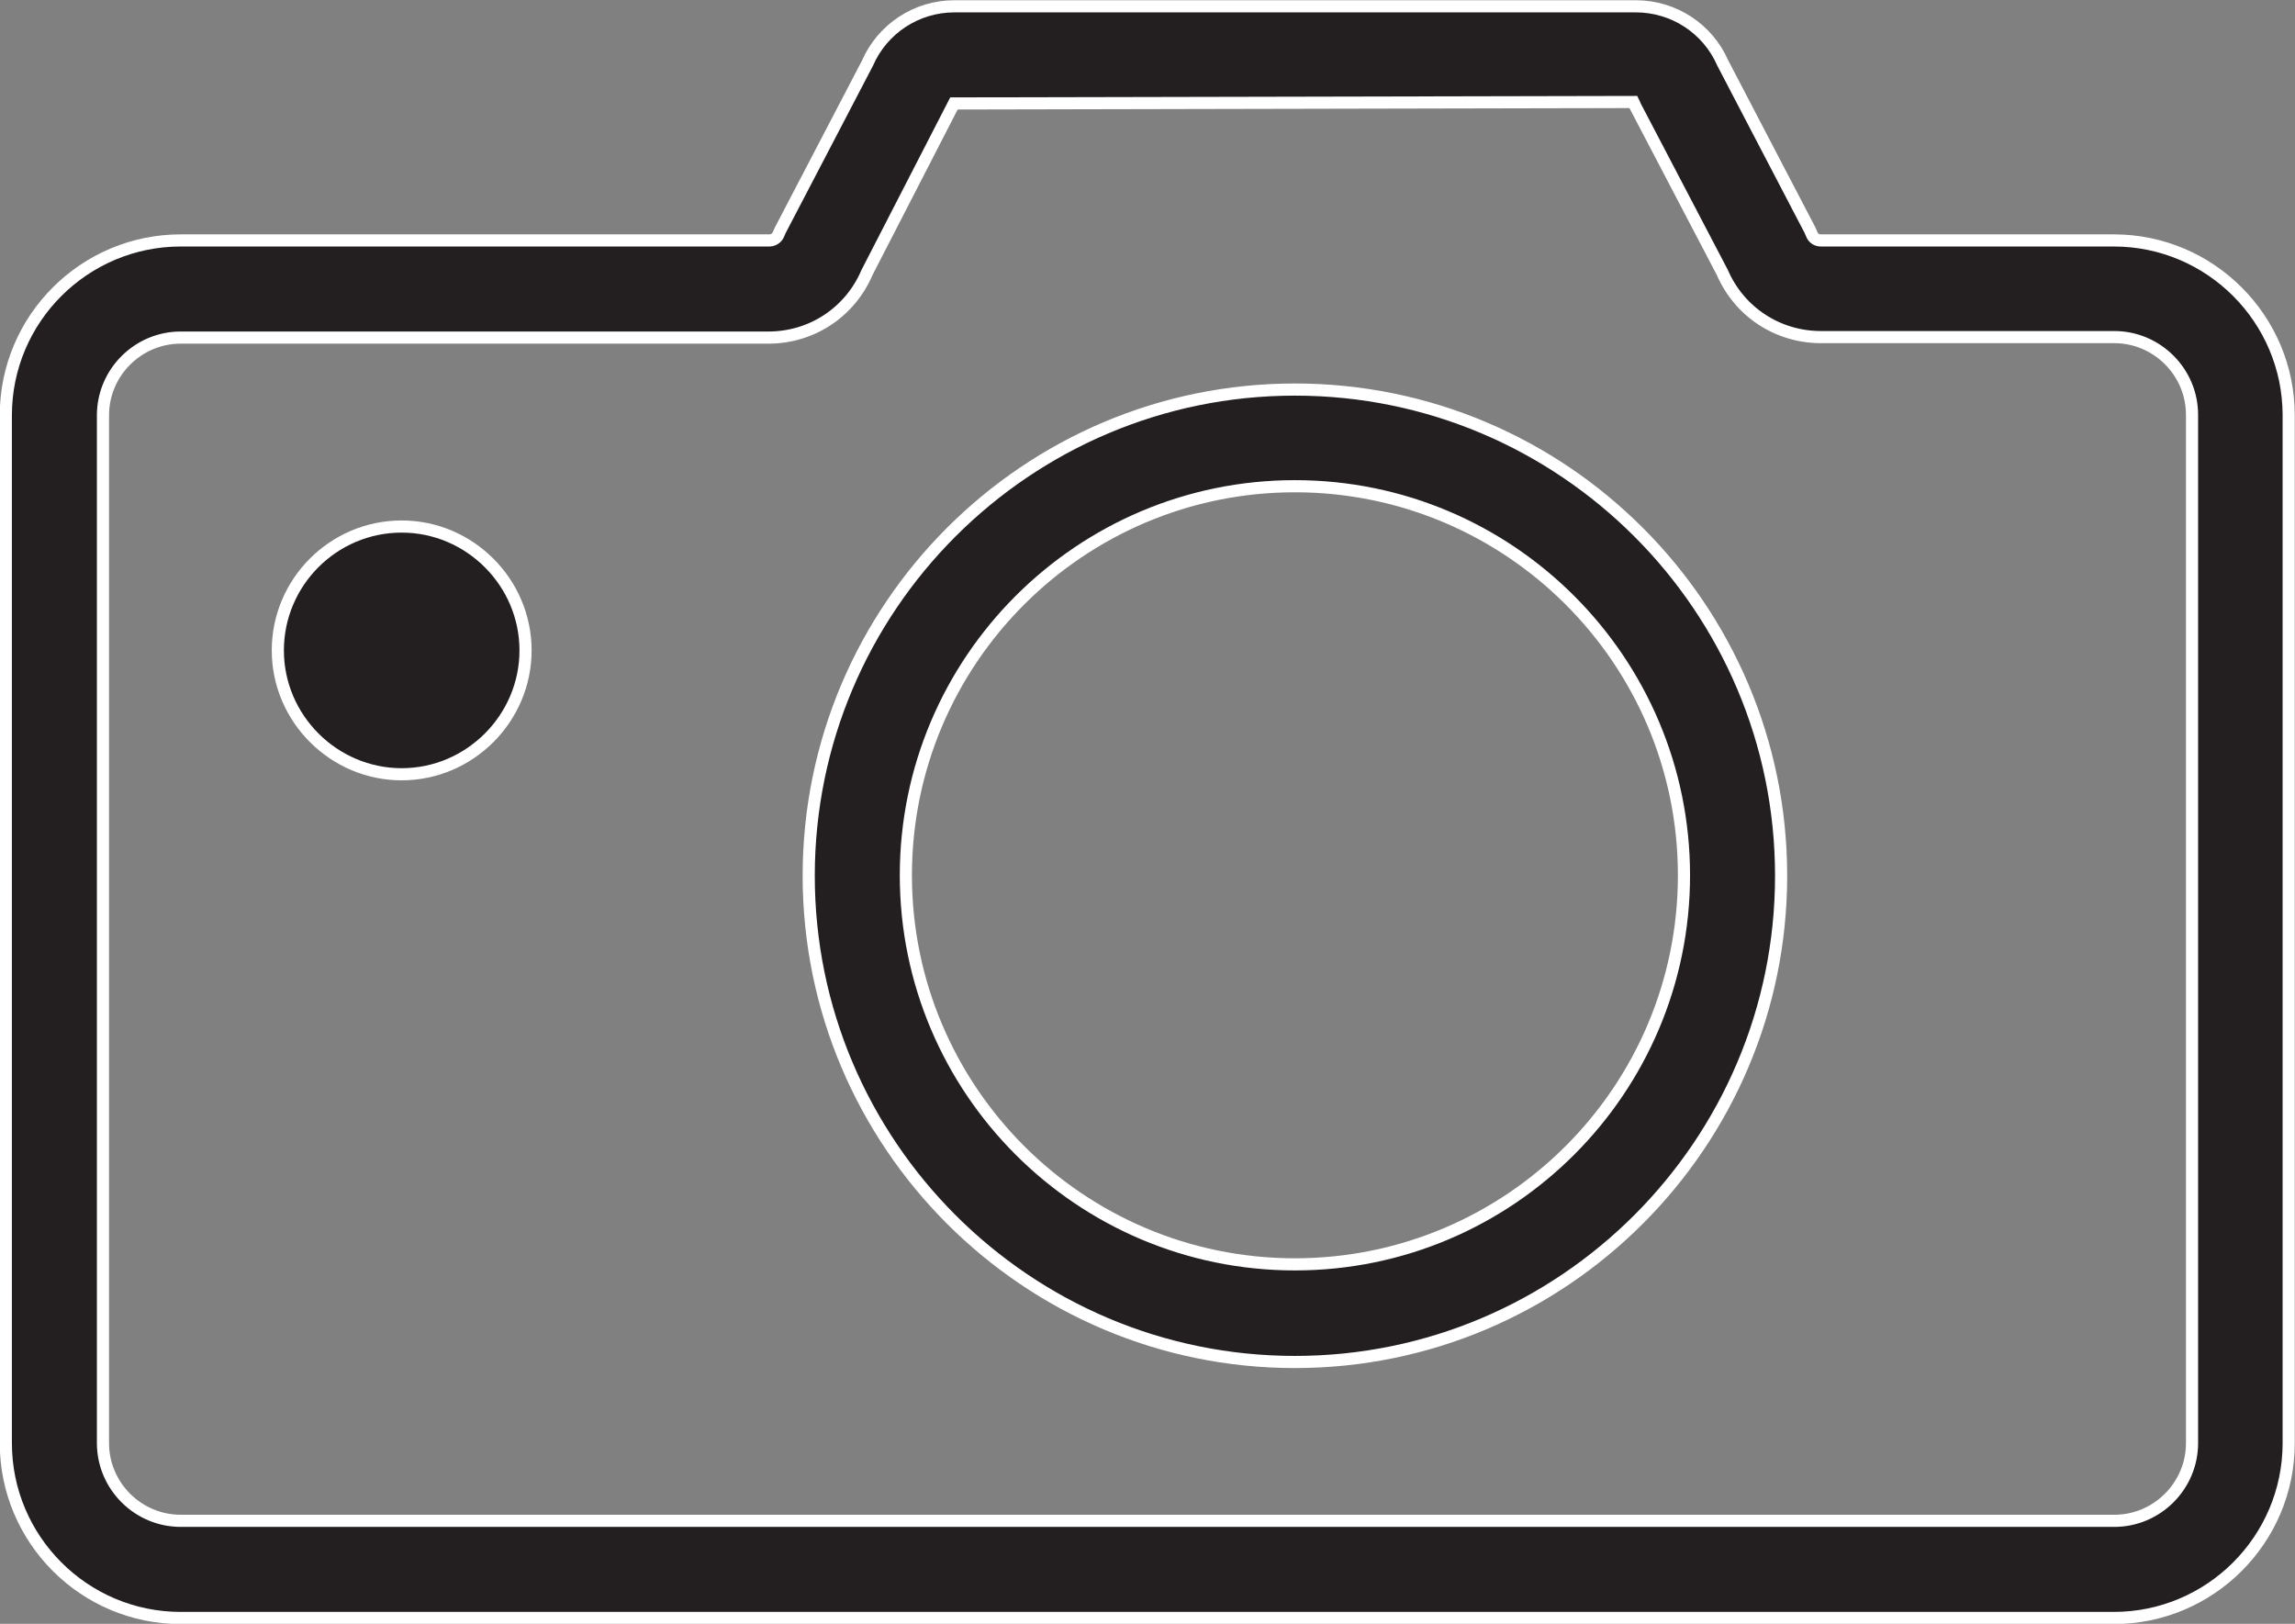
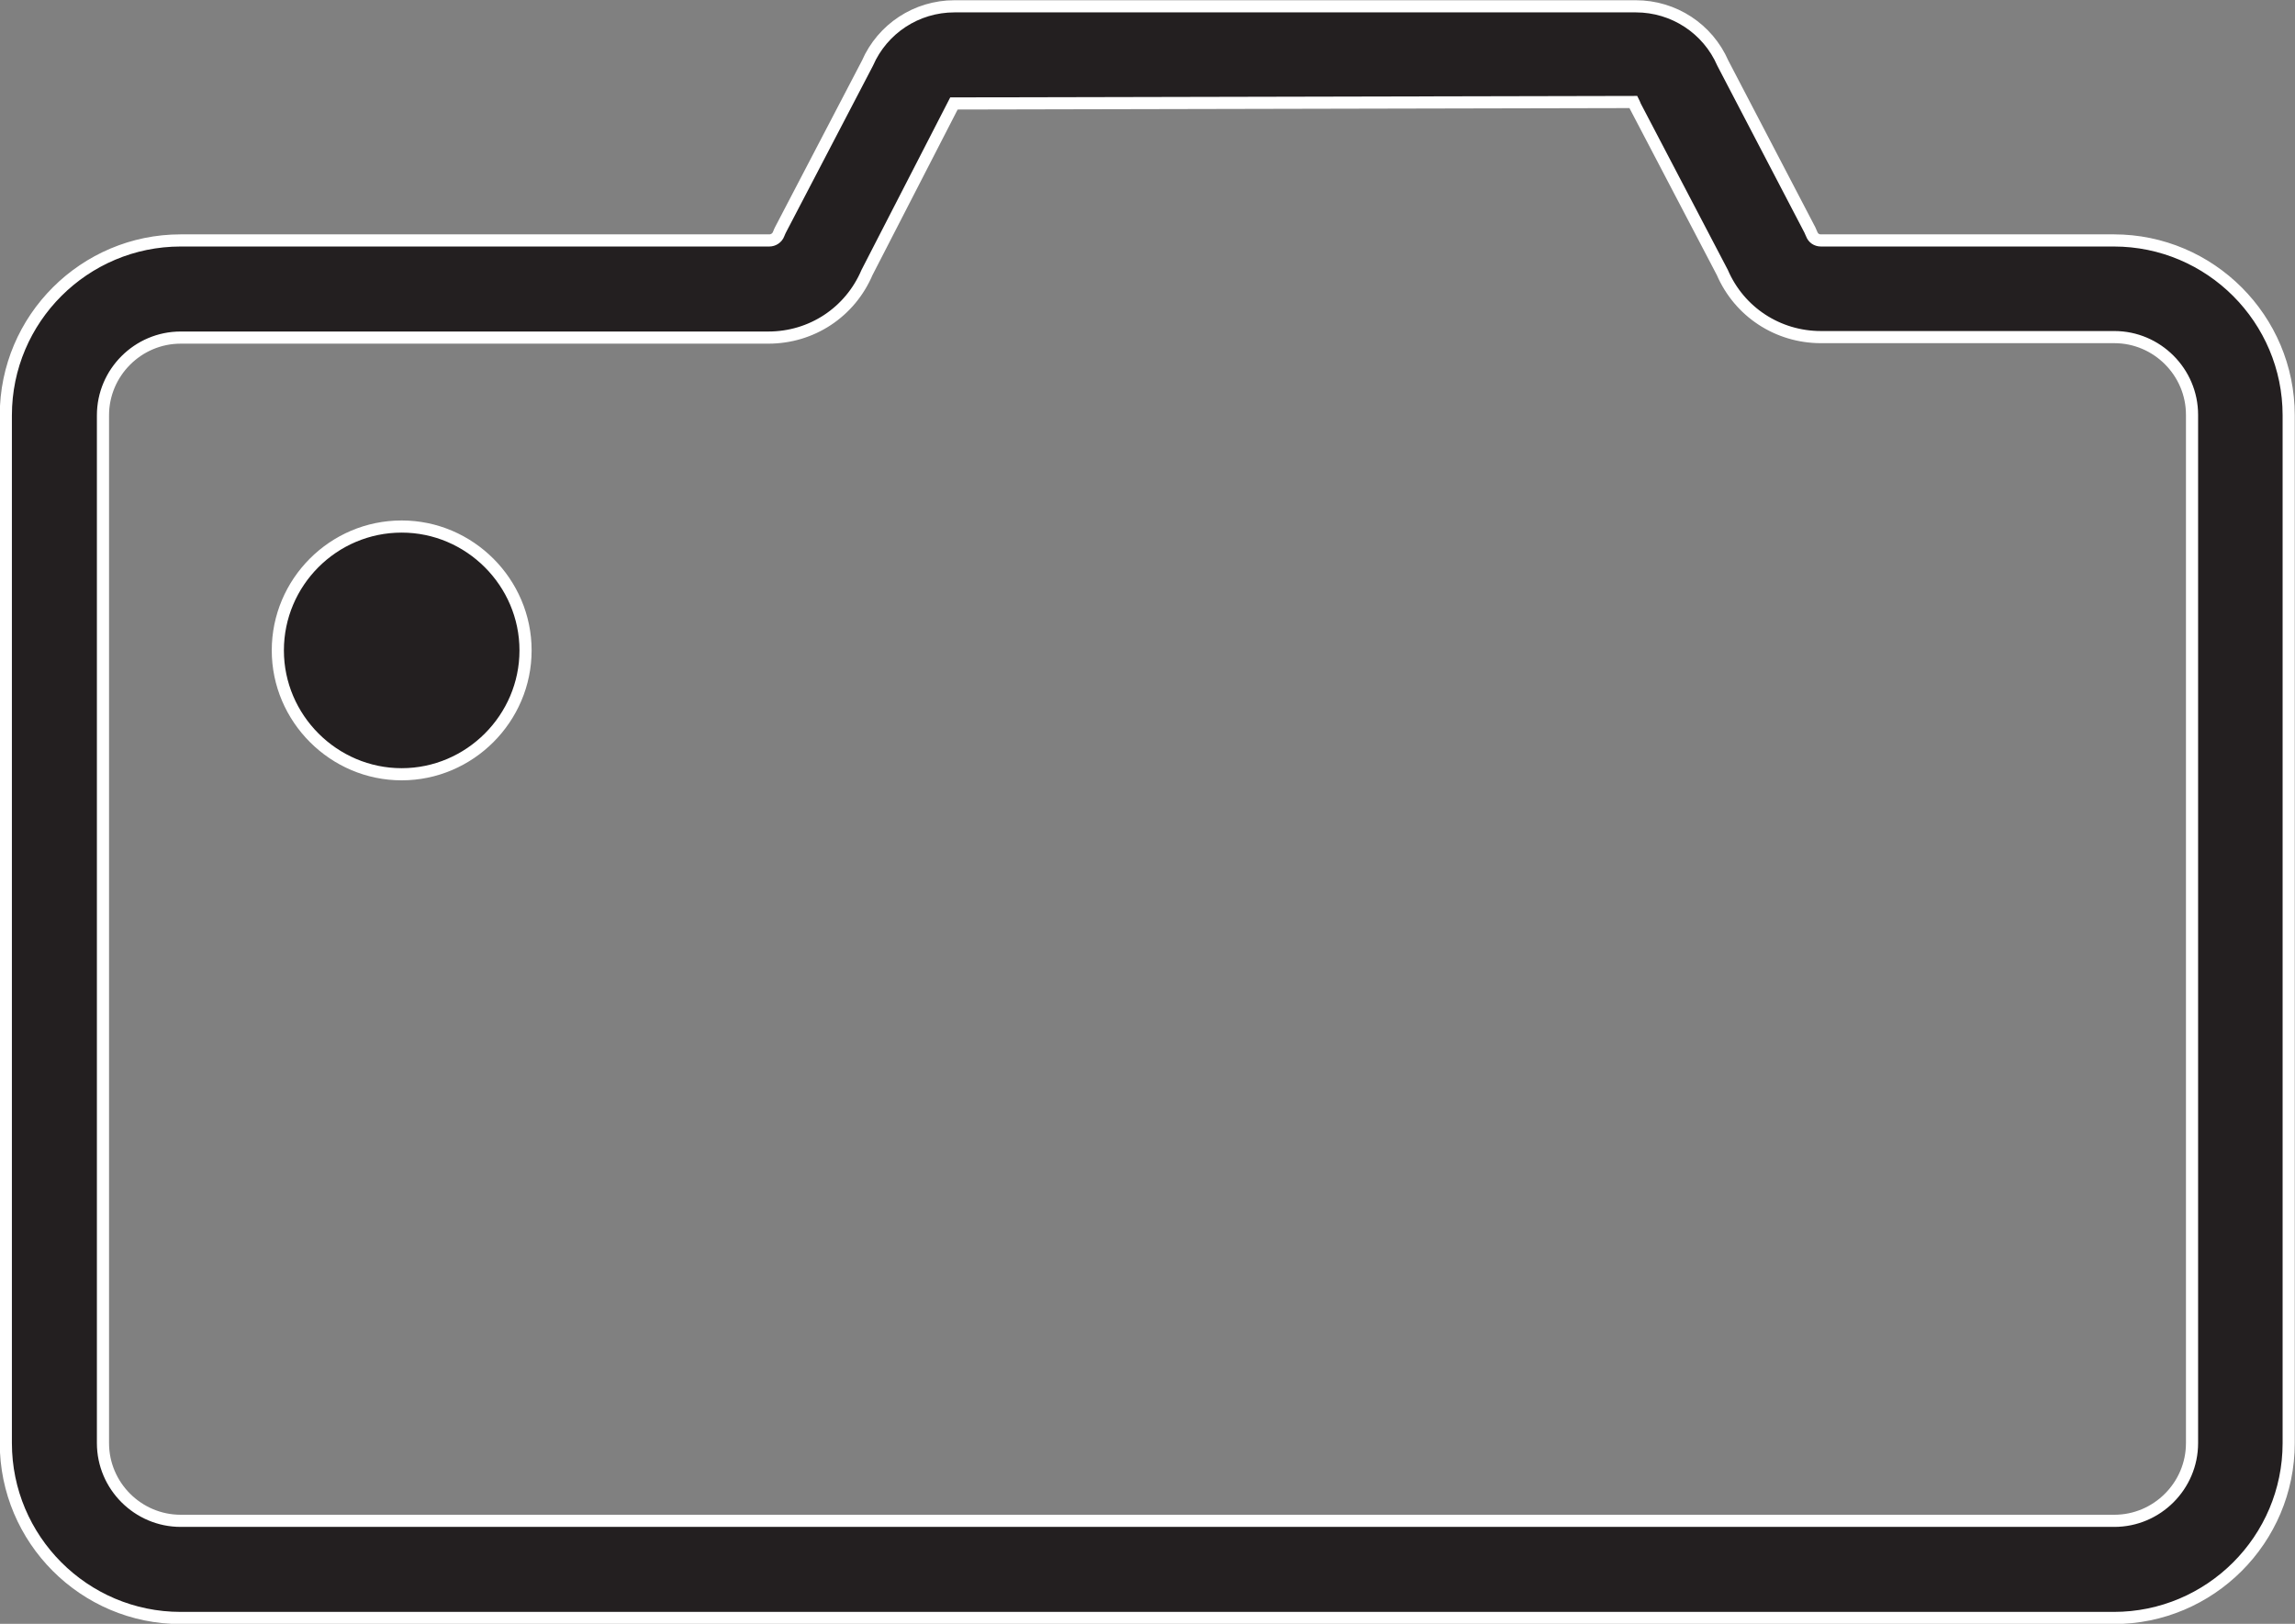
<svg xmlns="http://www.w3.org/2000/svg" id="Layer_2" data-name="Layer 2" viewBox="0 0 47.25 33.43">
  <rect x="0" y="0" width="47.25" height="33.43" fill="#808080" stroke="none" />
  <defs>
    <style> .cls-1 { fill: #231f20; stroke: #fff; stroke-miterlimit: 10; stroke-width: .25px; } </style>
  </defs>
  <g id="Vrstva_1" data-name="Vrstva 1">
    <g>
      <path class="cls-1" d="m43.53,4.95h-6.04c-.09,0-.16-.05-.19-.13-.01-.03-.03-.06-.04-.09l-1.79-3.43c-.31-.71-1.01-1.17-1.79-1.17h-14.03c-.78,0-1.48.46-1.79,1.17l-1.79,3.43s-.03.06-.04.09c-.03.08-.11.13-.19.13H3.72C1.74,4.95.12,6.56.12,8.55v21.16c0,1.98,1.61,3.6,3.6,3.6h39.8c1.98,0,3.6-1.61,3.6-3.6V8.55c0-1.98-1.61-3.6-3.6-3.6Zm1.6,24.76c0,.88-.72,1.6-1.6,1.6H3.72c-.88,0-1.6-.72-1.6-1.6V8.55c0-.88.72-1.6,1.6-1.6h12.1c.89,0,1.68-.52,2.03-1.34l1.79-3.48,13.99-.03s.03.06.04.09l1.79,3.42c.35.81,1.14,1.33,2.03,1.33h6.04c.88,0,1.6.72,1.6,1.6v21.16Z" />
-       <path class="cls-1" d="m26.66,8.02c-5.52,0-10.01,4.49-10.01,10.01s4.49,10.01,10.01,10.01,10.01-4.49,10.01-10.01-4.49-10.01-10.01-10.01Zm0,18.01c-4.42,0-8.01-3.59-8.01-8.01s3.59-8.01,8.01-8.01,8.01,3.59,8.01,8.01-3.59,8.01-8.01,8.01Z" />
      <path class="cls-1" d="m8.27,10.84c-1.41,0-2.55,1.15-2.55,2.55s1.15,2.55,2.55,2.55,2.55-1.15,2.55-2.55-1.15-2.55-2.55-2.55Z" />
    </g>
  </g>
</svg>